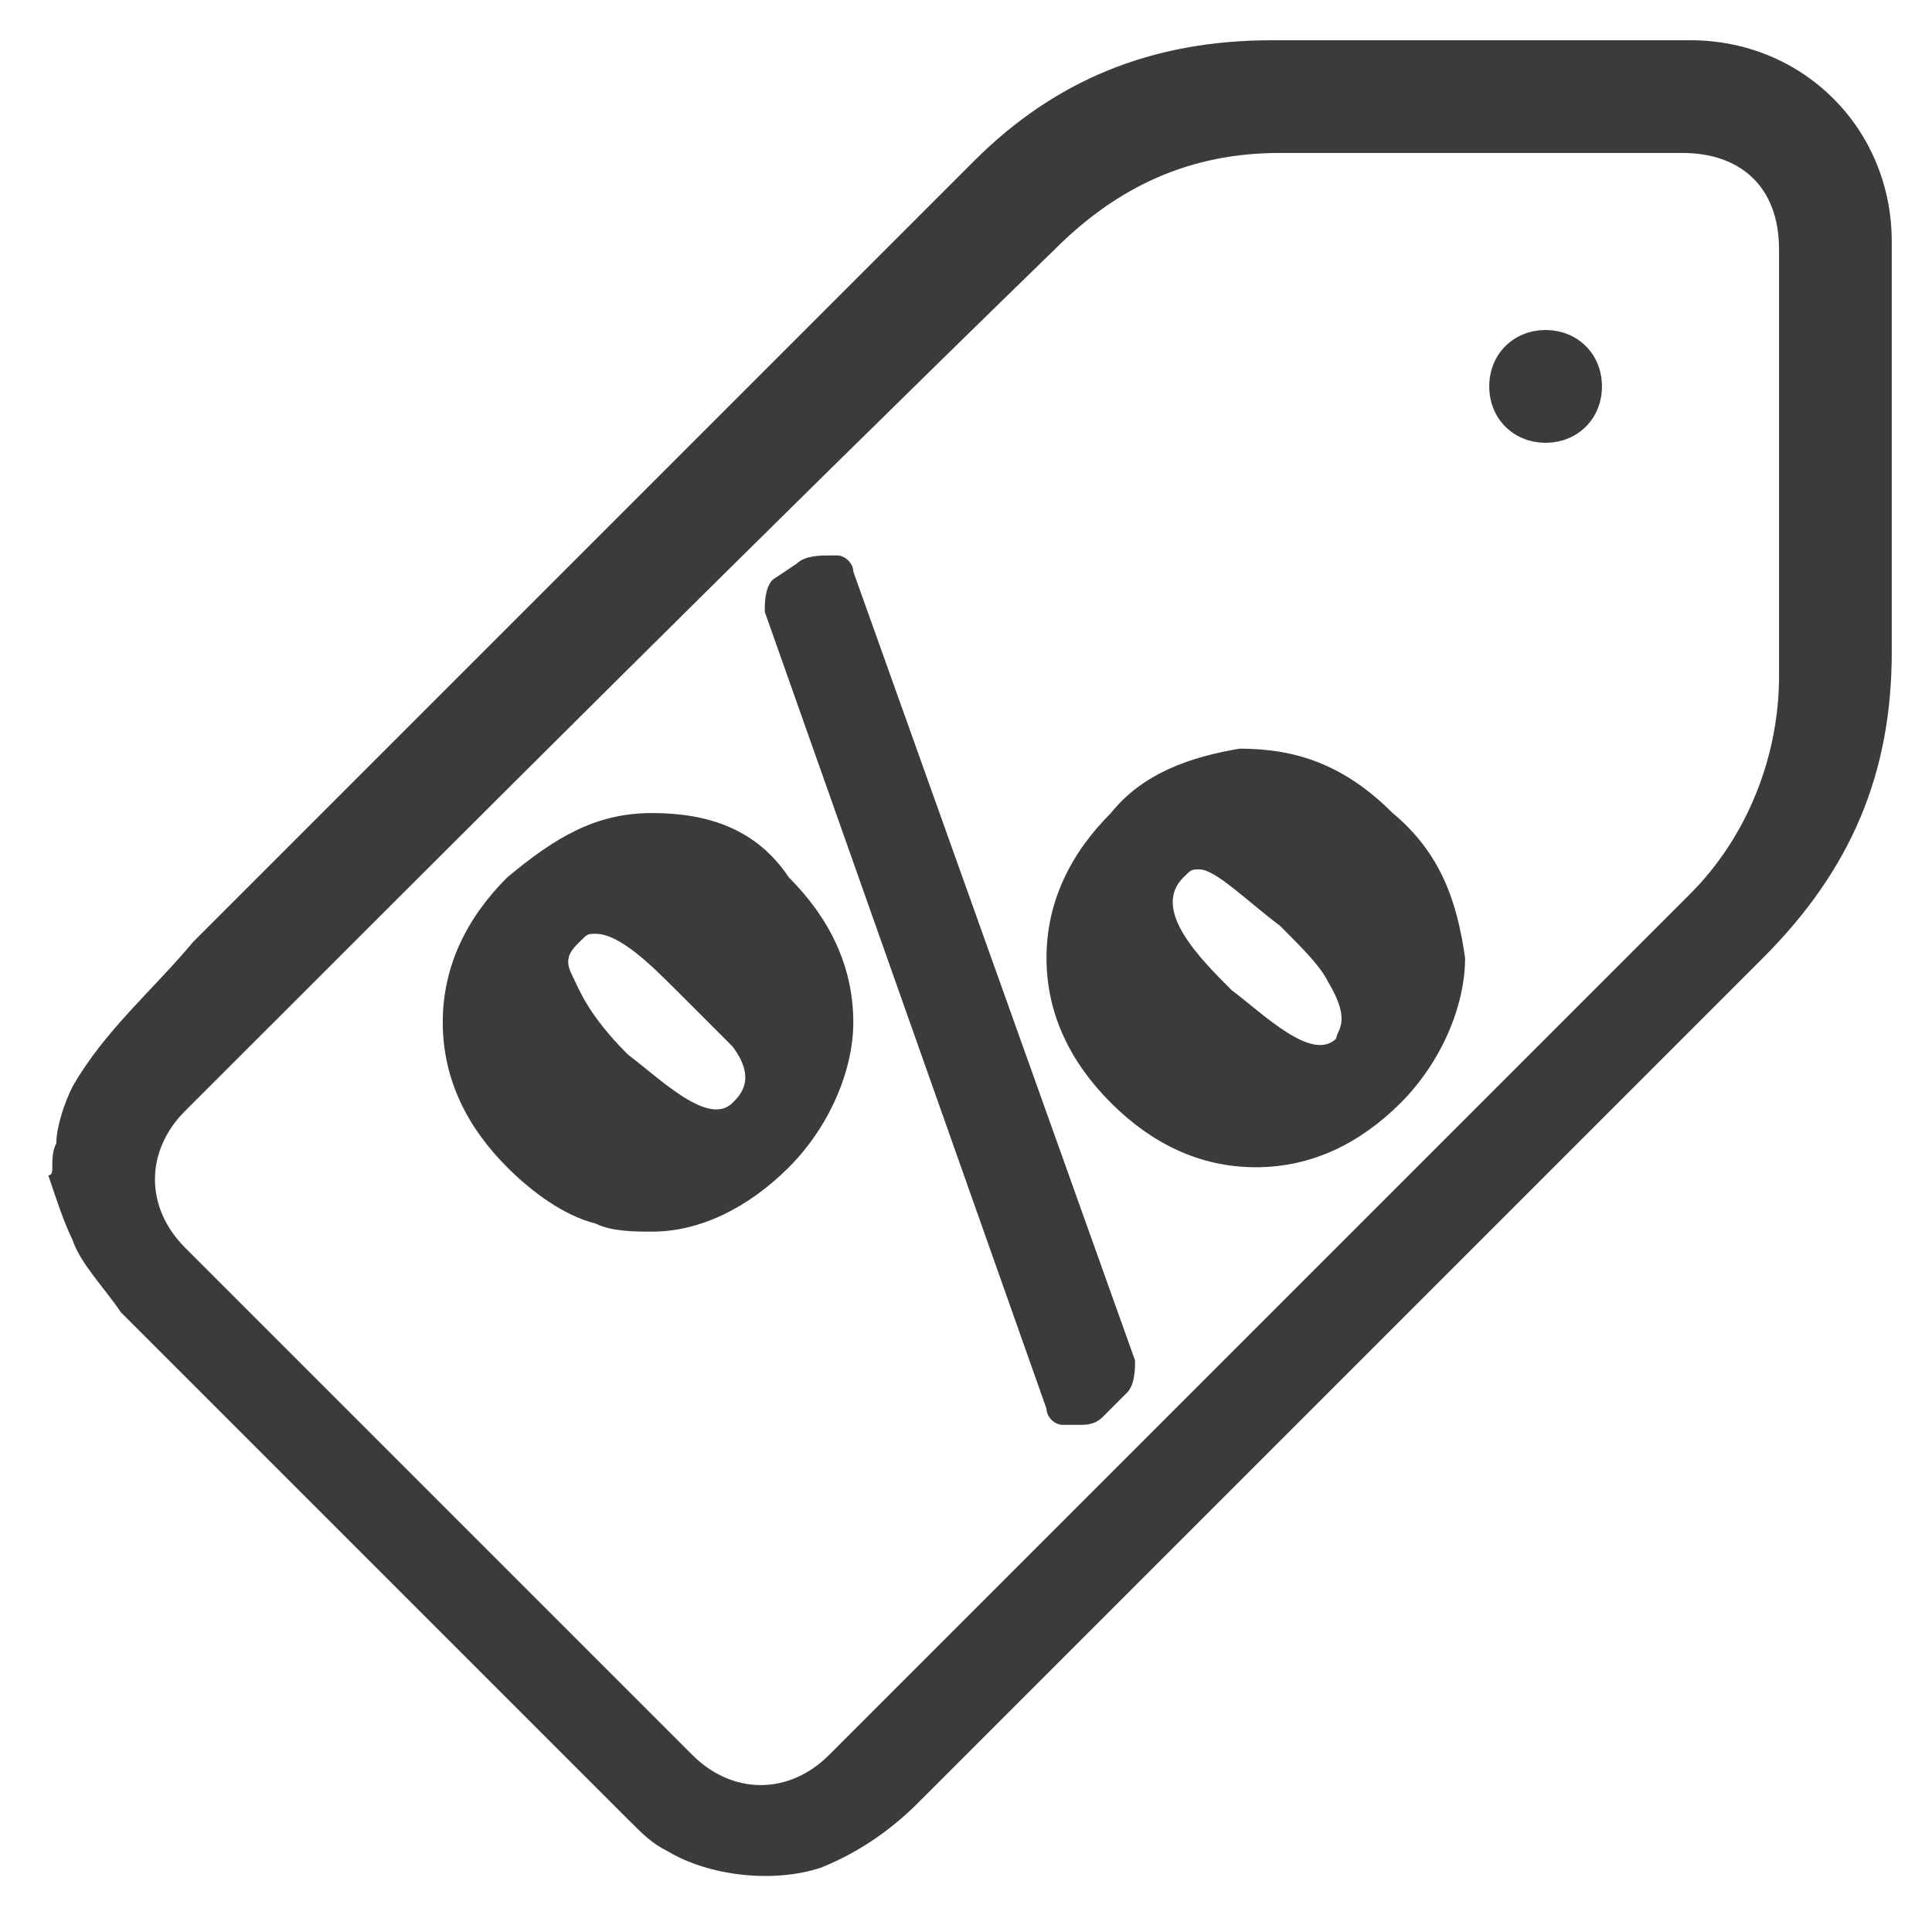
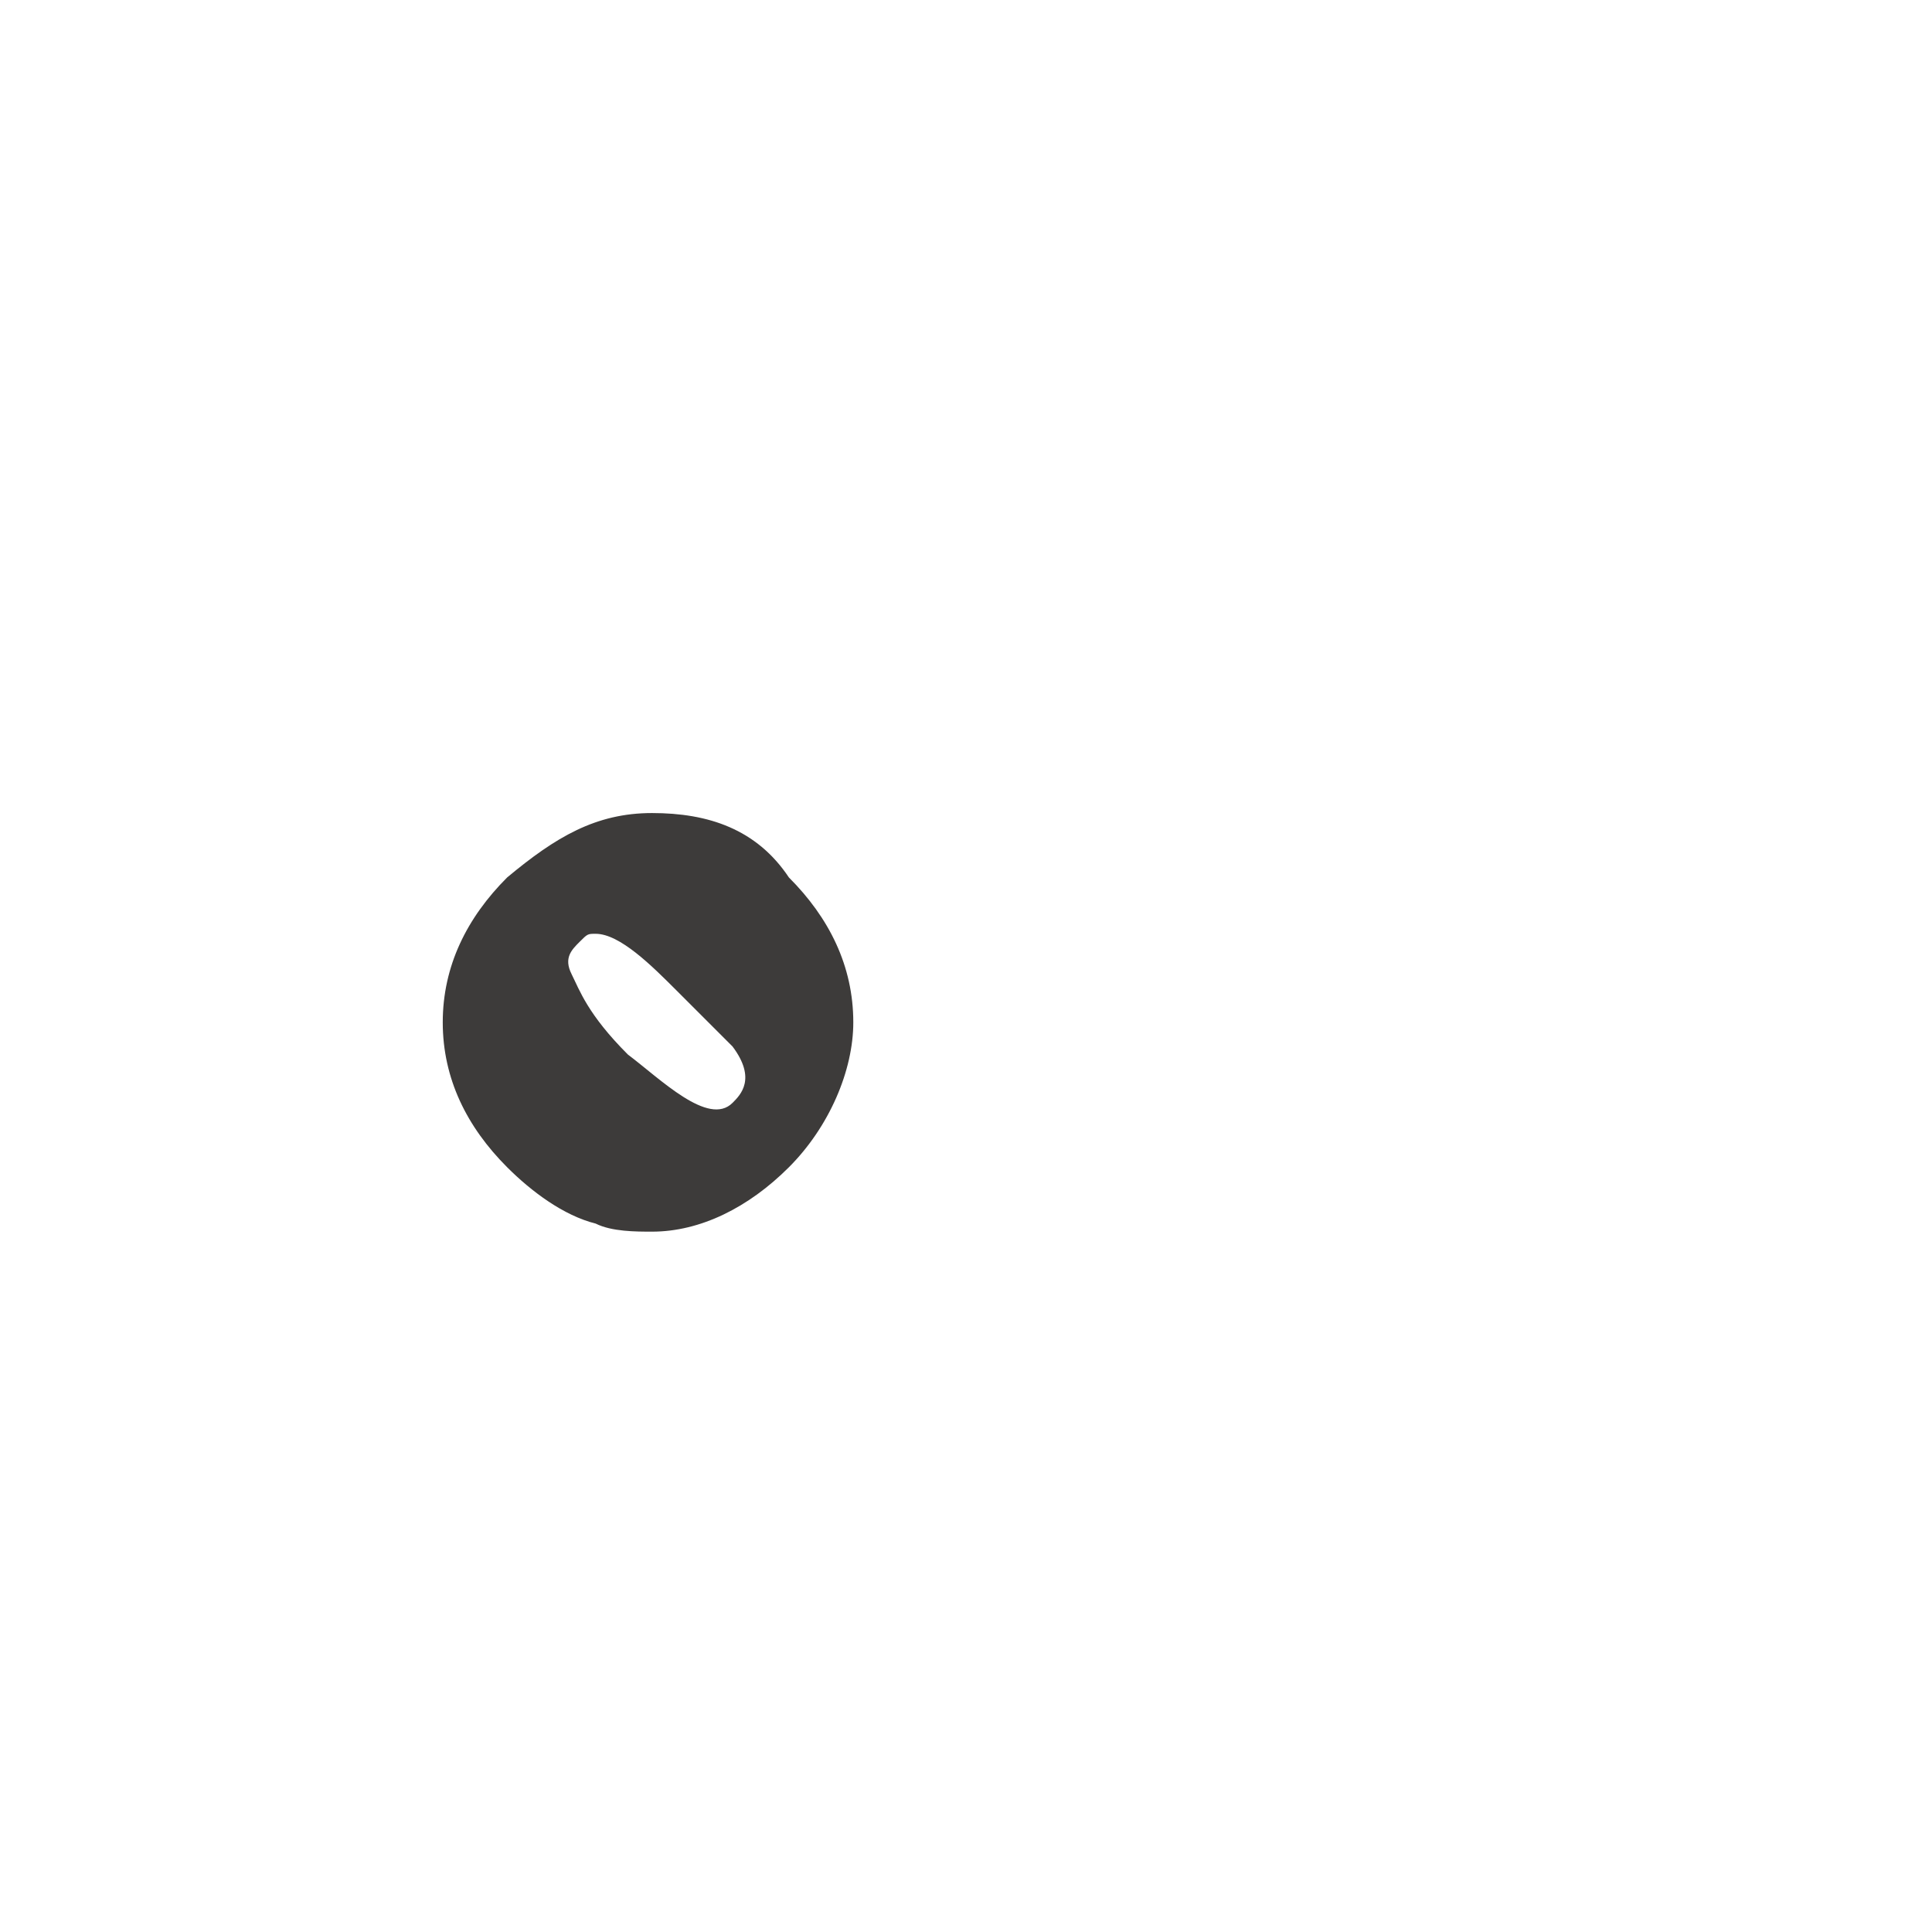
<svg xmlns="http://www.w3.org/2000/svg" version="1.1" id="Layer_1" x="0px" y="0px" width="24" height="24" viewBox="0 0 24 24" style="enable-background:new 0 0 24 24;" xml:space="preserve">
  <style type="text/css">
	.st0{fill:#3D3B3A;stroke-width:0.2;stroke-miterlimit:10;}
</style>
  <g>
-     <path class="st0" d="M0.7,14.2c0-0.2,0.1-0.5,0.2-0.7c0.4-0.7,1-1.2,1.5-1.8c0.6-0.6,1.2-1.2,1.8-1.8S5.3,8.8,6,8.1   s1.2-1.2,1.8-1.8S9,5.1,9.6,4.5s1.2-1.2,1.8-1.8c0.2-0.2,0.5-0.5,0.7-0.7c1-1,2.2-1.5,3.7-1.5c1.7,0,3.5,0,5.2,0   c1.4,0,2.5,1.1,2.5,2.5c0,1.7,0,3.4,0,5.1c0,1.5-0.5,2.7-1.6,3.8c-2.2,2.2-4.4,4.4-6.6,6.6c-1.3,1.3-2.6,2.6-3.9,3.9   c-0.3,0.3-0.7,0.6-1.2,0.8c-0.6,0.2-1.4,0.1-1.9-0.2c-0.2-0.1-0.3-0.2-0.5-0.4c0,0-0.1-0.1-0.1-0.1c-0.6-0.6-1.2-1.2-1.8-1.8   c-0.6-0.6-1.2-1.2-1.8-1.8c-0.6-0.6-1.2-1.2-1.8-1.8c-0.3-0.3-0.5-0.5-0.8-0.8c-0.2-0.3-0.5-0.6-0.6-0.9c-0.1-0.2-0.2-0.5-0.3-0.8   C0.7,14.6,0.6,14.4,0.7,14.2z M22.1,5.7c0-0.9,0-1.7,0-2.6c0-0.8-0.5-1.2-1.2-1.2c-1.7,0-3.4,0-5,0c-1.1,0-2,0.4-2.8,1.2   C9.4,6.7,5.9,10.2,2.3,13.8c-0.5,0.5-0.5,1.2,0,1.7c0.3,0.3,0.6,0.6,0.9,0.9C5,18.2,6.8,20,8.6,21.8c0.5,0.5,1.2,0.5,1.7,0   c3.6-3.6,7.2-7.2,10.7-10.7c0.7-0.7,1.1-1.7,1.1-2.7S22.1,6.6,22.1,5.7z" />
-     <path class="st0" d="M19.2,5.5c-0.4,0-0.7-0.3-0.7-0.7c0-0.4,0.3-0.7,0.7-0.7c0.4,0,0.7,0.3,0.7,0.7C19.9,5.2,19.6,5.5,19.2,5.5z" />
-   </g>
+     </g>
  <g>
    <path class="st0" d="M8.1,10.1c-0.7,0-1.2,0.3-1.8,0.8c-0.5,0.5-0.8,1.1-0.8,1.8c0,0.7,0.3,1.3,0.8,1.8c0.3,0.3,0.7,0.6,1.1,0.7   c0.2,0.1,0.5,0.1,0.7,0.1c0.6,0,1.2-0.3,1.7-0.8c0.5-0.5,0.8-1.2,0.8-1.8c0-0.7-0.3-1.3-0.8-1.8C9.4,10.3,8.8,10.1,8.1,10.1z    M8.4,12.3C8.8,12.7,9,12.9,9.1,13c0.3,0.4,0.1,0.6,0,0.7c-0.3,0.3-0.9-0.3-1.3-0.6c-0.5-0.5-0.6-0.8-0.7-1c-0.1-0.2,0-0.3,0.1-0.4   c0.1-0.1,0.1-0.1,0.2-0.1C7.7,11.6,8.1,12,8.4,12.3z" />
-     <path class="st0" d="M17.3,10.1C17.3,10.1,17.3,10.1,17.3,10.1c-0.6-0.6-1.2-0.8-1.9-0.8c-0.6,0.1-1.2,0.3-1.6,0.8   c-0.5,0.5-0.8,1.1-0.8,1.8c0,0.7,0.3,1.3,0.8,1.8c0.5,0.5,1.1,0.8,1.8,0.8c0,0,0,0,0,0c0.7,0,1.3-0.3,1.8-0.8   c0.5-0.5,0.8-1.2,0.8-1.8C18.1,11.2,17.9,10.6,17.3,10.1z M15.9,11.5c0.3,0.3,0.5,0.5,0.6,0.7c0.3,0.5,0.1,0.6,0.1,0.7   c-0.3,0.3-0.9-0.3-1.3-0.6c-0.4-0.4-1-1-0.6-1.4c0.1-0.1,0.1-0.1,0.2-0.1C15.1,10.8,15.5,11.2,15.9,11.5z" />
-     <path class="st0" d="M10.6,7.1c0-0.1-0.1-0.2-0.2-0.2l-0.1,0c-0.1,0-0.3,0-0.4,0.1L9.6,7.2C9.5,7.3,9.5,7.5,9.5,7.6l3.5,9.9   c0,0.1,0.1,0.2,0.2,0.2l0.1,0c0,0,0.1,0,0.1,0c0.1,0,0.2,0,0.3-0.1l0.3-0.3c0.1-0.1,0.1-0.3,0.1-0.4L10.6,7.1z" />
  </g>
</svg>